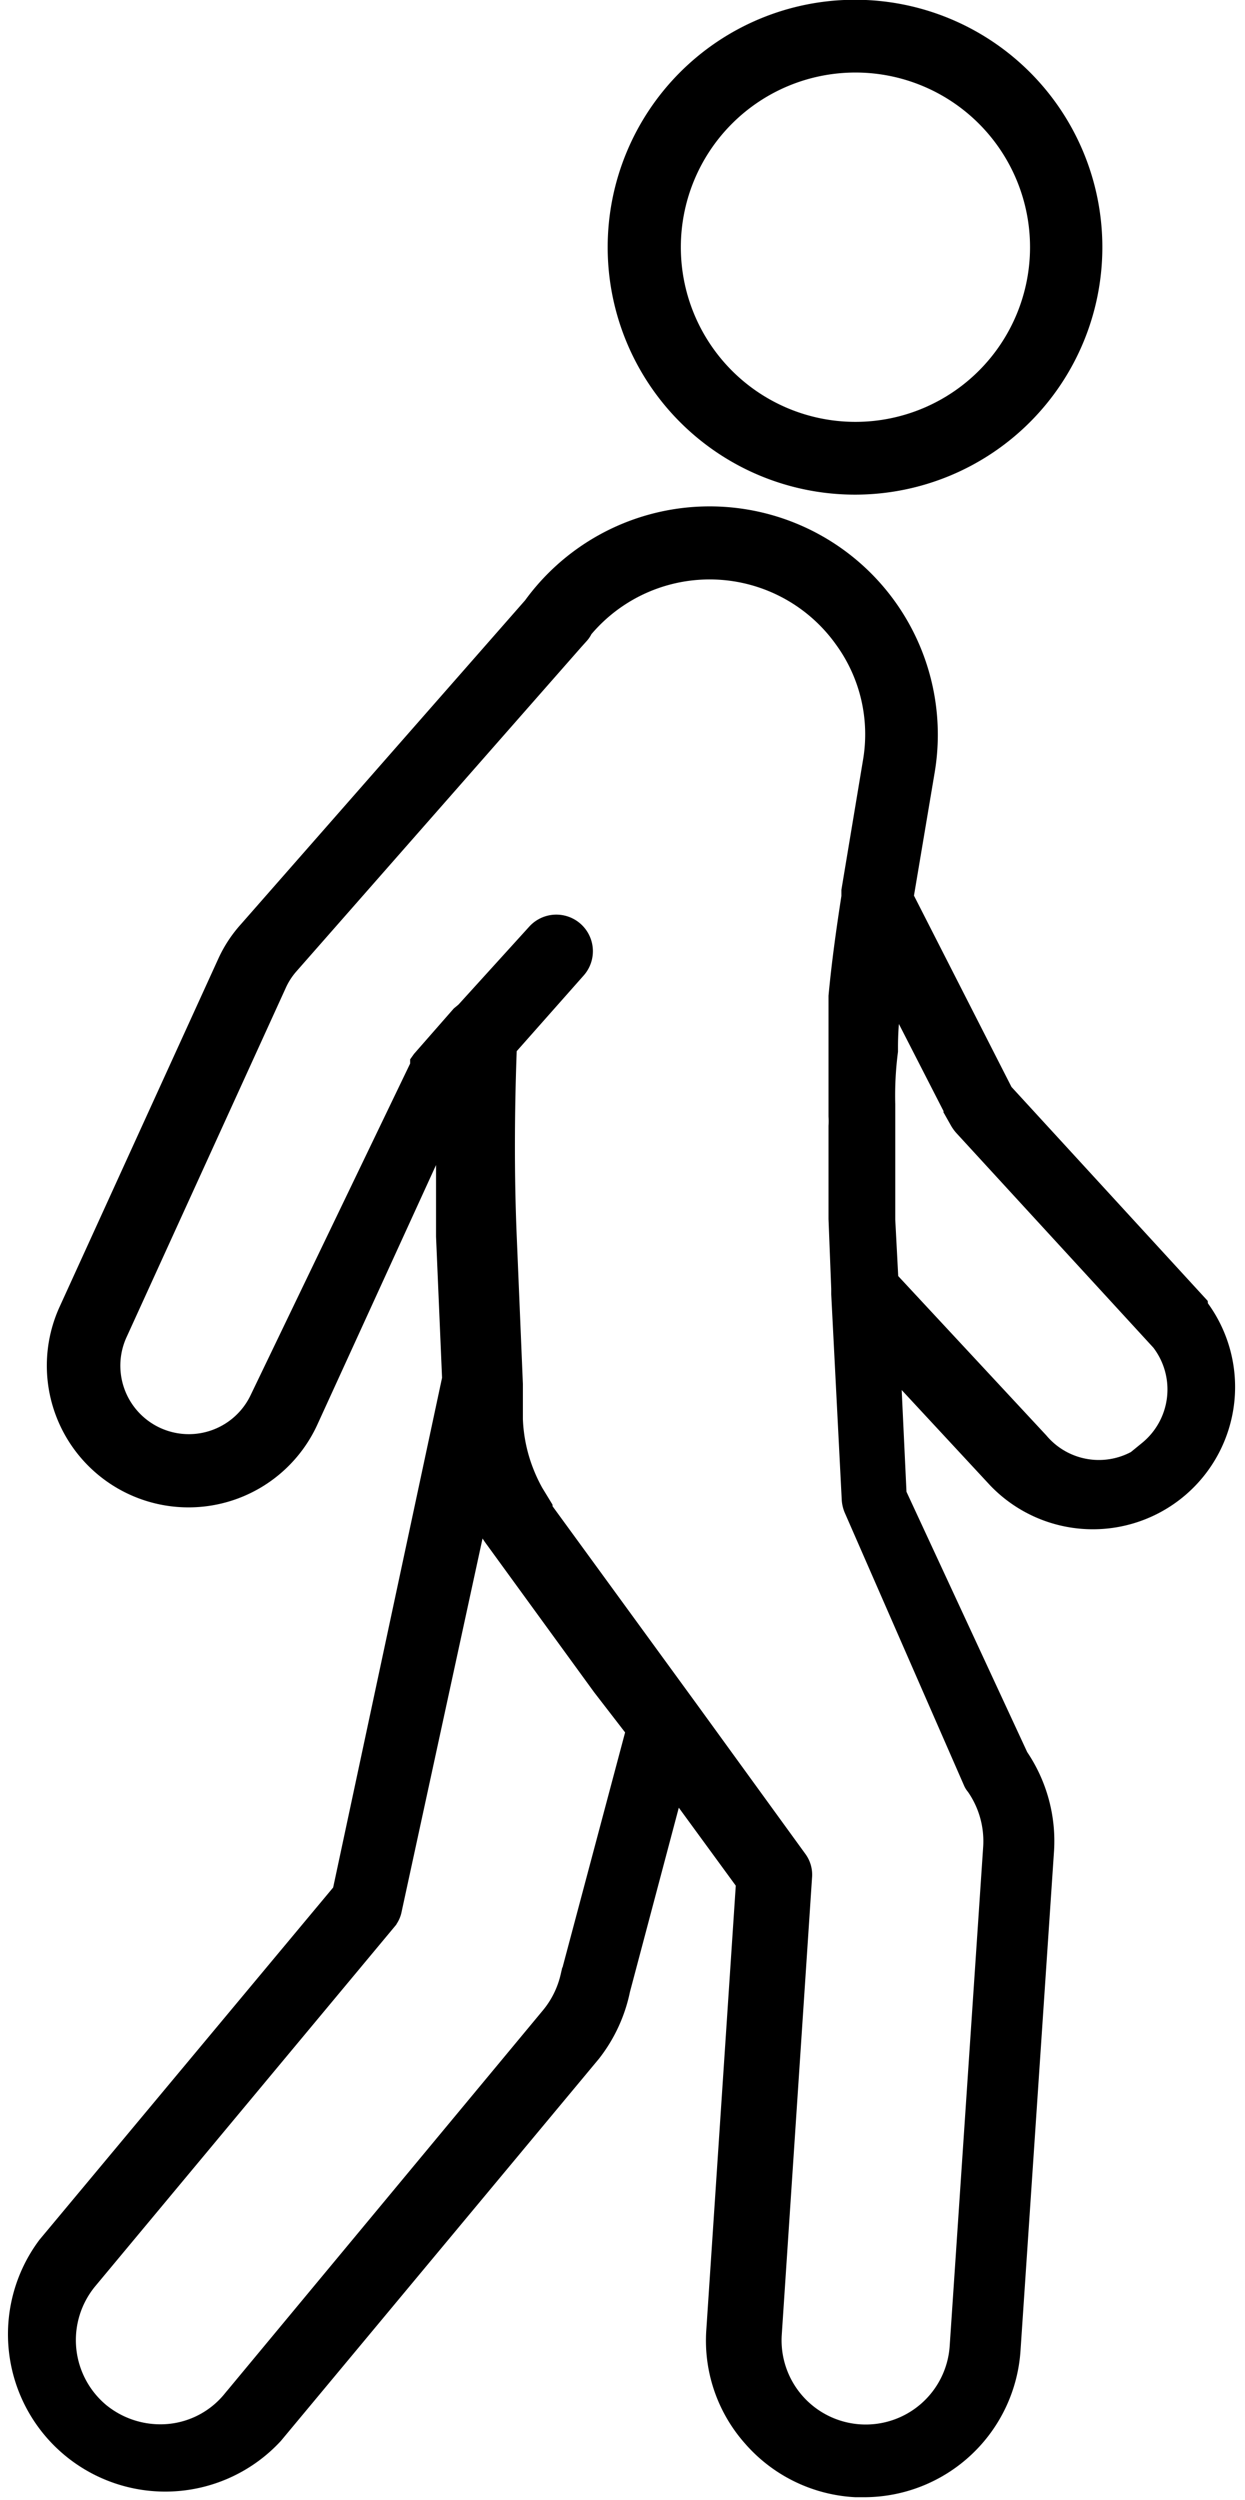
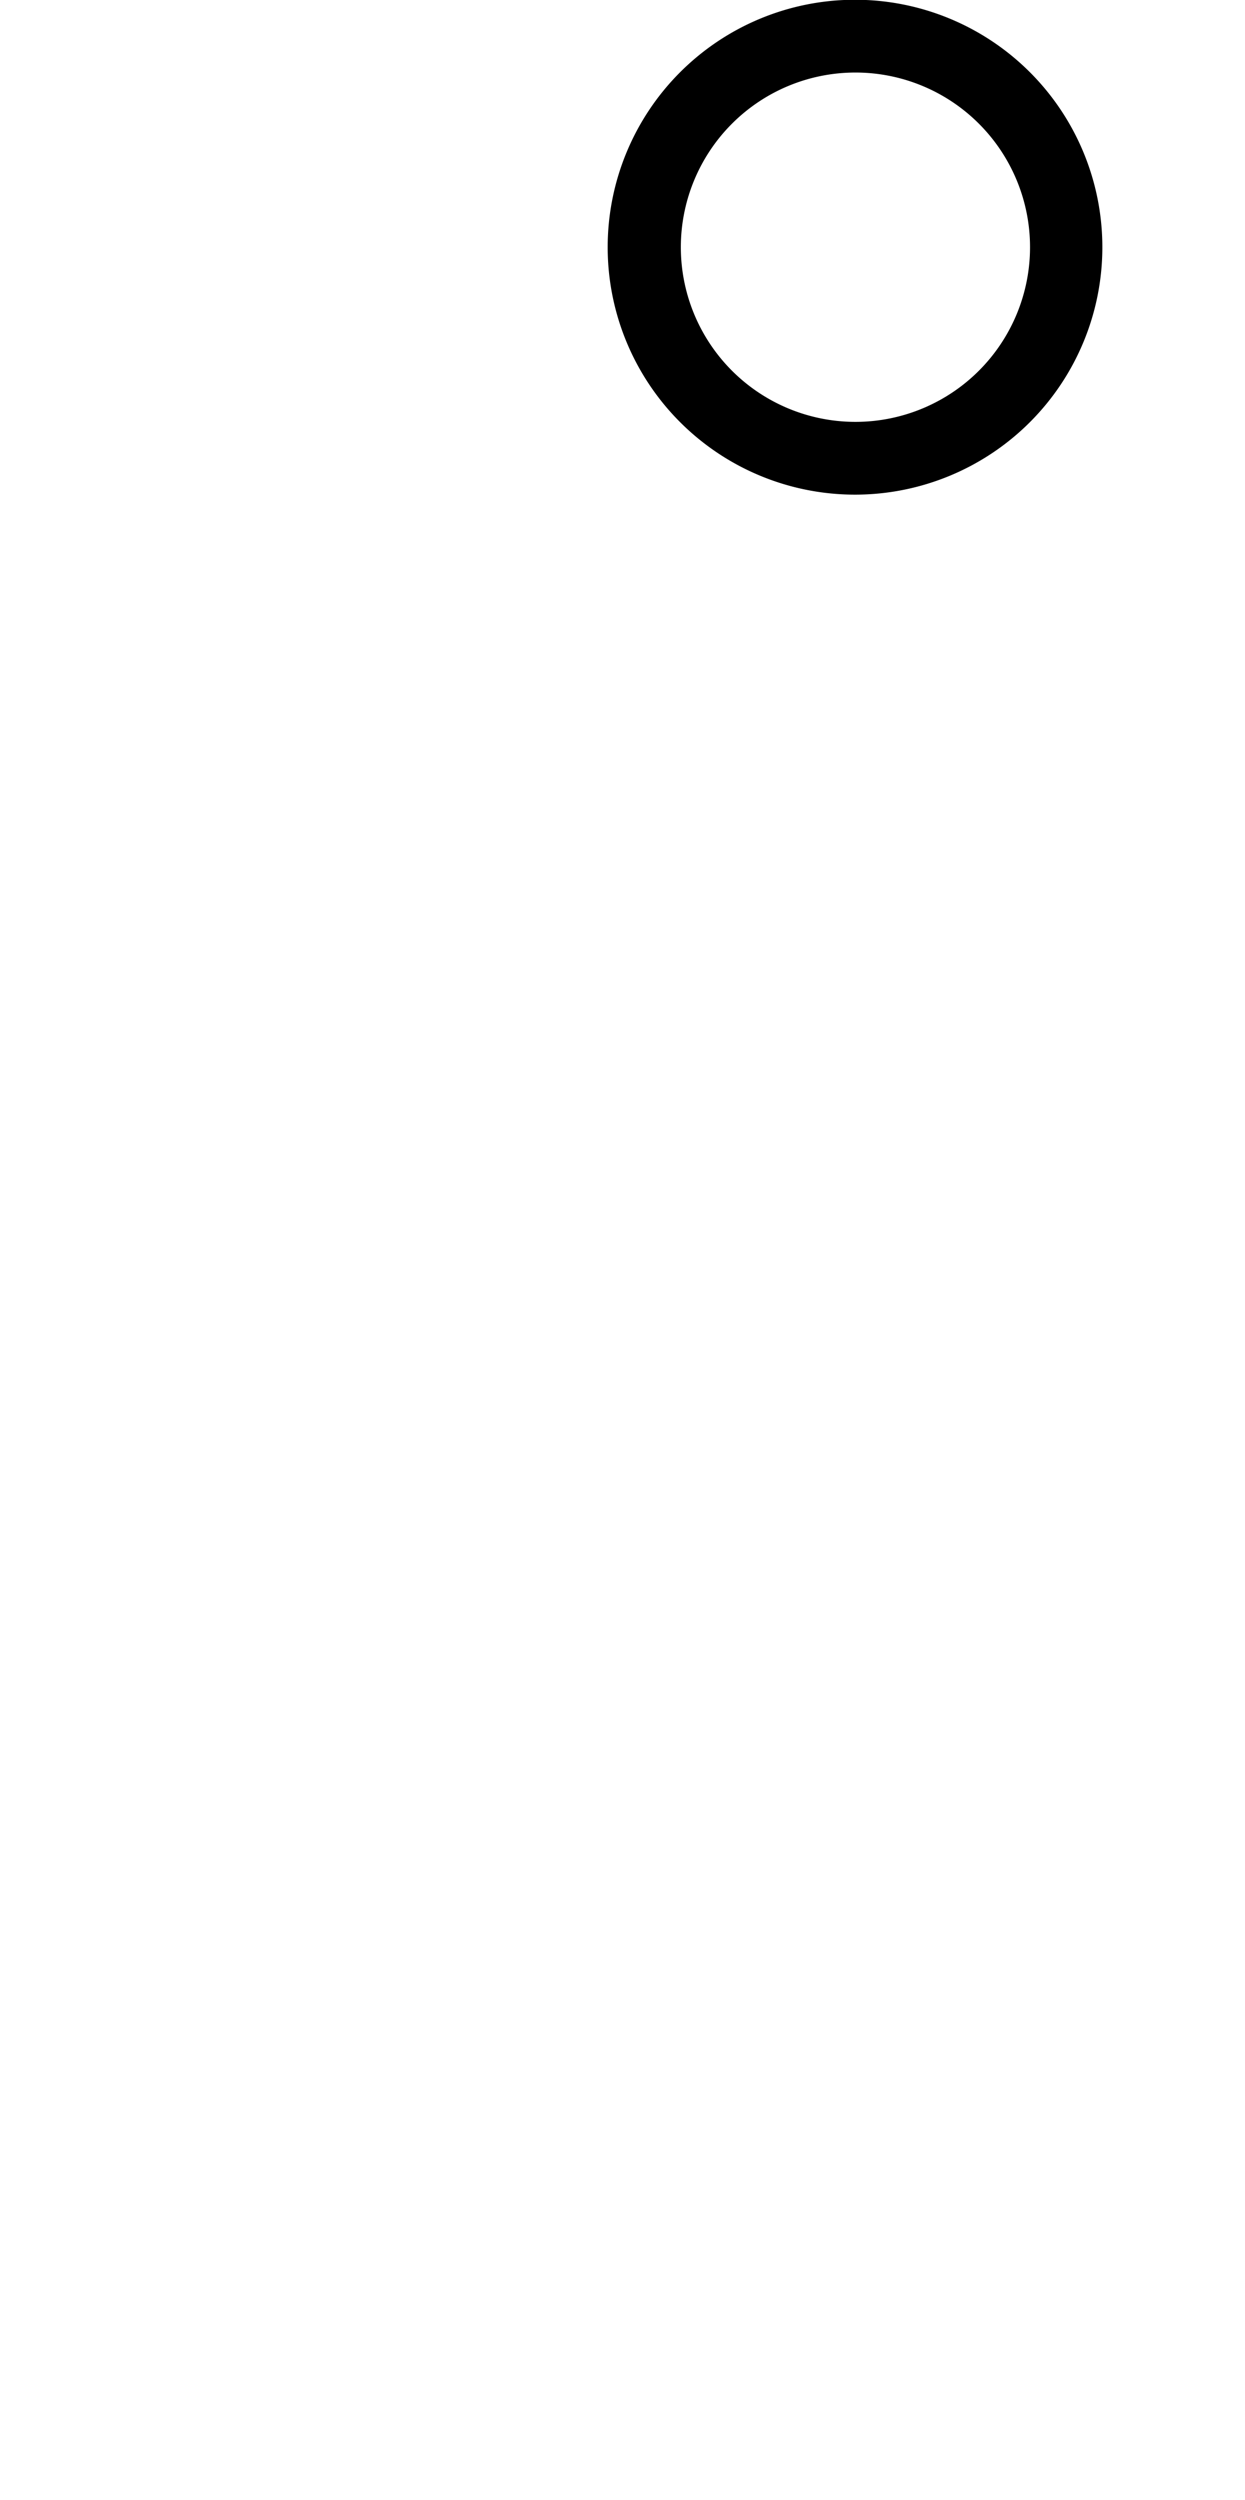
<svg xmlns="http://www.w3.org/2000/svg" width="20.572" height="41.289" viewBox="0 0 20.572 41.289">
  <g id="noun-walk-4694027" transform="translate(-34.22 -18.08)">
    <path id="Path_235" data-name="Path 235" d="M53.824,26.1a3.937,3.937,0,1,0-3.944-3.937A3.937,3.937,0,0,0,53.824,26.1Zm0-6.972a3.035,3.035,0,1,1-3.035,3.035,3.035,3.035,0,0,1,3.035-3.035Z" transform="translate(-5.469)" stroke="#000" stroke-width="0.3" />
-     <path id="Path_236" data-name="Path 236" d="M54.031,44.25h0l-3.222-3.512-1.643-3.222.348-2.069a3.621,3.621,0,0,0-6.5-2.739l-4.7,5.355a2.088,2.088,0,0,0-.348.528L35.344,44.34a2.191,2.191,0,1,0,3.982,1.83l2.249-4.917v1.869l.1,2.346-1.811,8.474L34.99,59.786a2.449,2.449,0,0,0,3.757,3.132L44,56.609a2.513,2.513,0,0,0,.483-1.044l.889-3.351L46.531,53.8l-.49,7.385a2.41,2.41,0,0,0,.6,1.772,2.442,2.442,0,0,0,1.714.838h.168a2.442,2.442,0,0,0,2.41-2.281l.554-8.255a2.481,2.481,0,0,0-.425-1.547L49.05,47.375l-.1-2.12,1.74,1.875a2.2,2.2,0,0,0,3.344-2.848Zm-9.318,7.03-1.083,4.066h0a1.585,1.585,0,0,1-.316.644l-5.271,6.347a1.514,1.514,0,0,1-1.179.554,1.566,1.566,0,0,1-.986-.354,1.547,1.547,0,0,1-.2-2.172l4.943-5.935a.412.412,0,0,0,.09-.193l1.424-6.566h0a.7.7,0,0,0,.052.1v.039a.644.644,0,0,0,.077.122h0a1.418,1.418,0,0,0,.122.193h0l1.772,2.436Zm5.574.851a.264.264,0,0,0,.045.071,1.579,1.579,0,0,1,.284,1l-.554,8.255a1.54,1.54,0,1,1-3.074-.206l.5-7.546a.432.432,0,0,0-.084-.3L45.6,50.919h0l-2.4-3.293h0v-.032l-.039-.064h0a2.726,2.726,0,0,1-.258-.49,2.655,2.655,0,0,1-.193-.9v-.58h0l-.1-2.4c-.045-1.05-.039-2.114,0-3.158l1.141-1.289a.454.454,0,1,0-.677-.606L41.9,39.4l-.077.064-.644.735h0l-.032.045h0V40.3L38.5,45.8a1.281,1.281,0,0,1-2.32-1.089L38.8,38.966a1.244,1.244,0,0,1,.2-.316l4.717-5.368h0l.09-.1a.354.354,0,0,0,.058-.09,2.713,2.713,0,0,1,4.292.168,2.668,2.668,0,0,1,.47,2.023l-.354,2.126v.1h0c-.084.541-.161,1.089-.213,1.643h0v.329h0v1.656a1.4,1.4,0,0,1,0,.161v1.534l.045,1.153v.09l.174,3.4a.5.5,0,0,0,.045.168Zm2.926-5.477a1.282,1.282,0,0,1-1.817-.148h0l-2.481-2.668-.052-.992V40.938a5.706,5.706,0,0,1,.045-.876V40a5.182,5.182,0,0,1,.077-.889h0l1.076,2.1a.587.587,0,0,0,.071.1l3.261,3.551a1.289,1.289,0,0,1-.206,1.785Z" transform="translate(0 -4.619)" stroke="#000" stroke-width="0.3" />
  </g>
</svg>